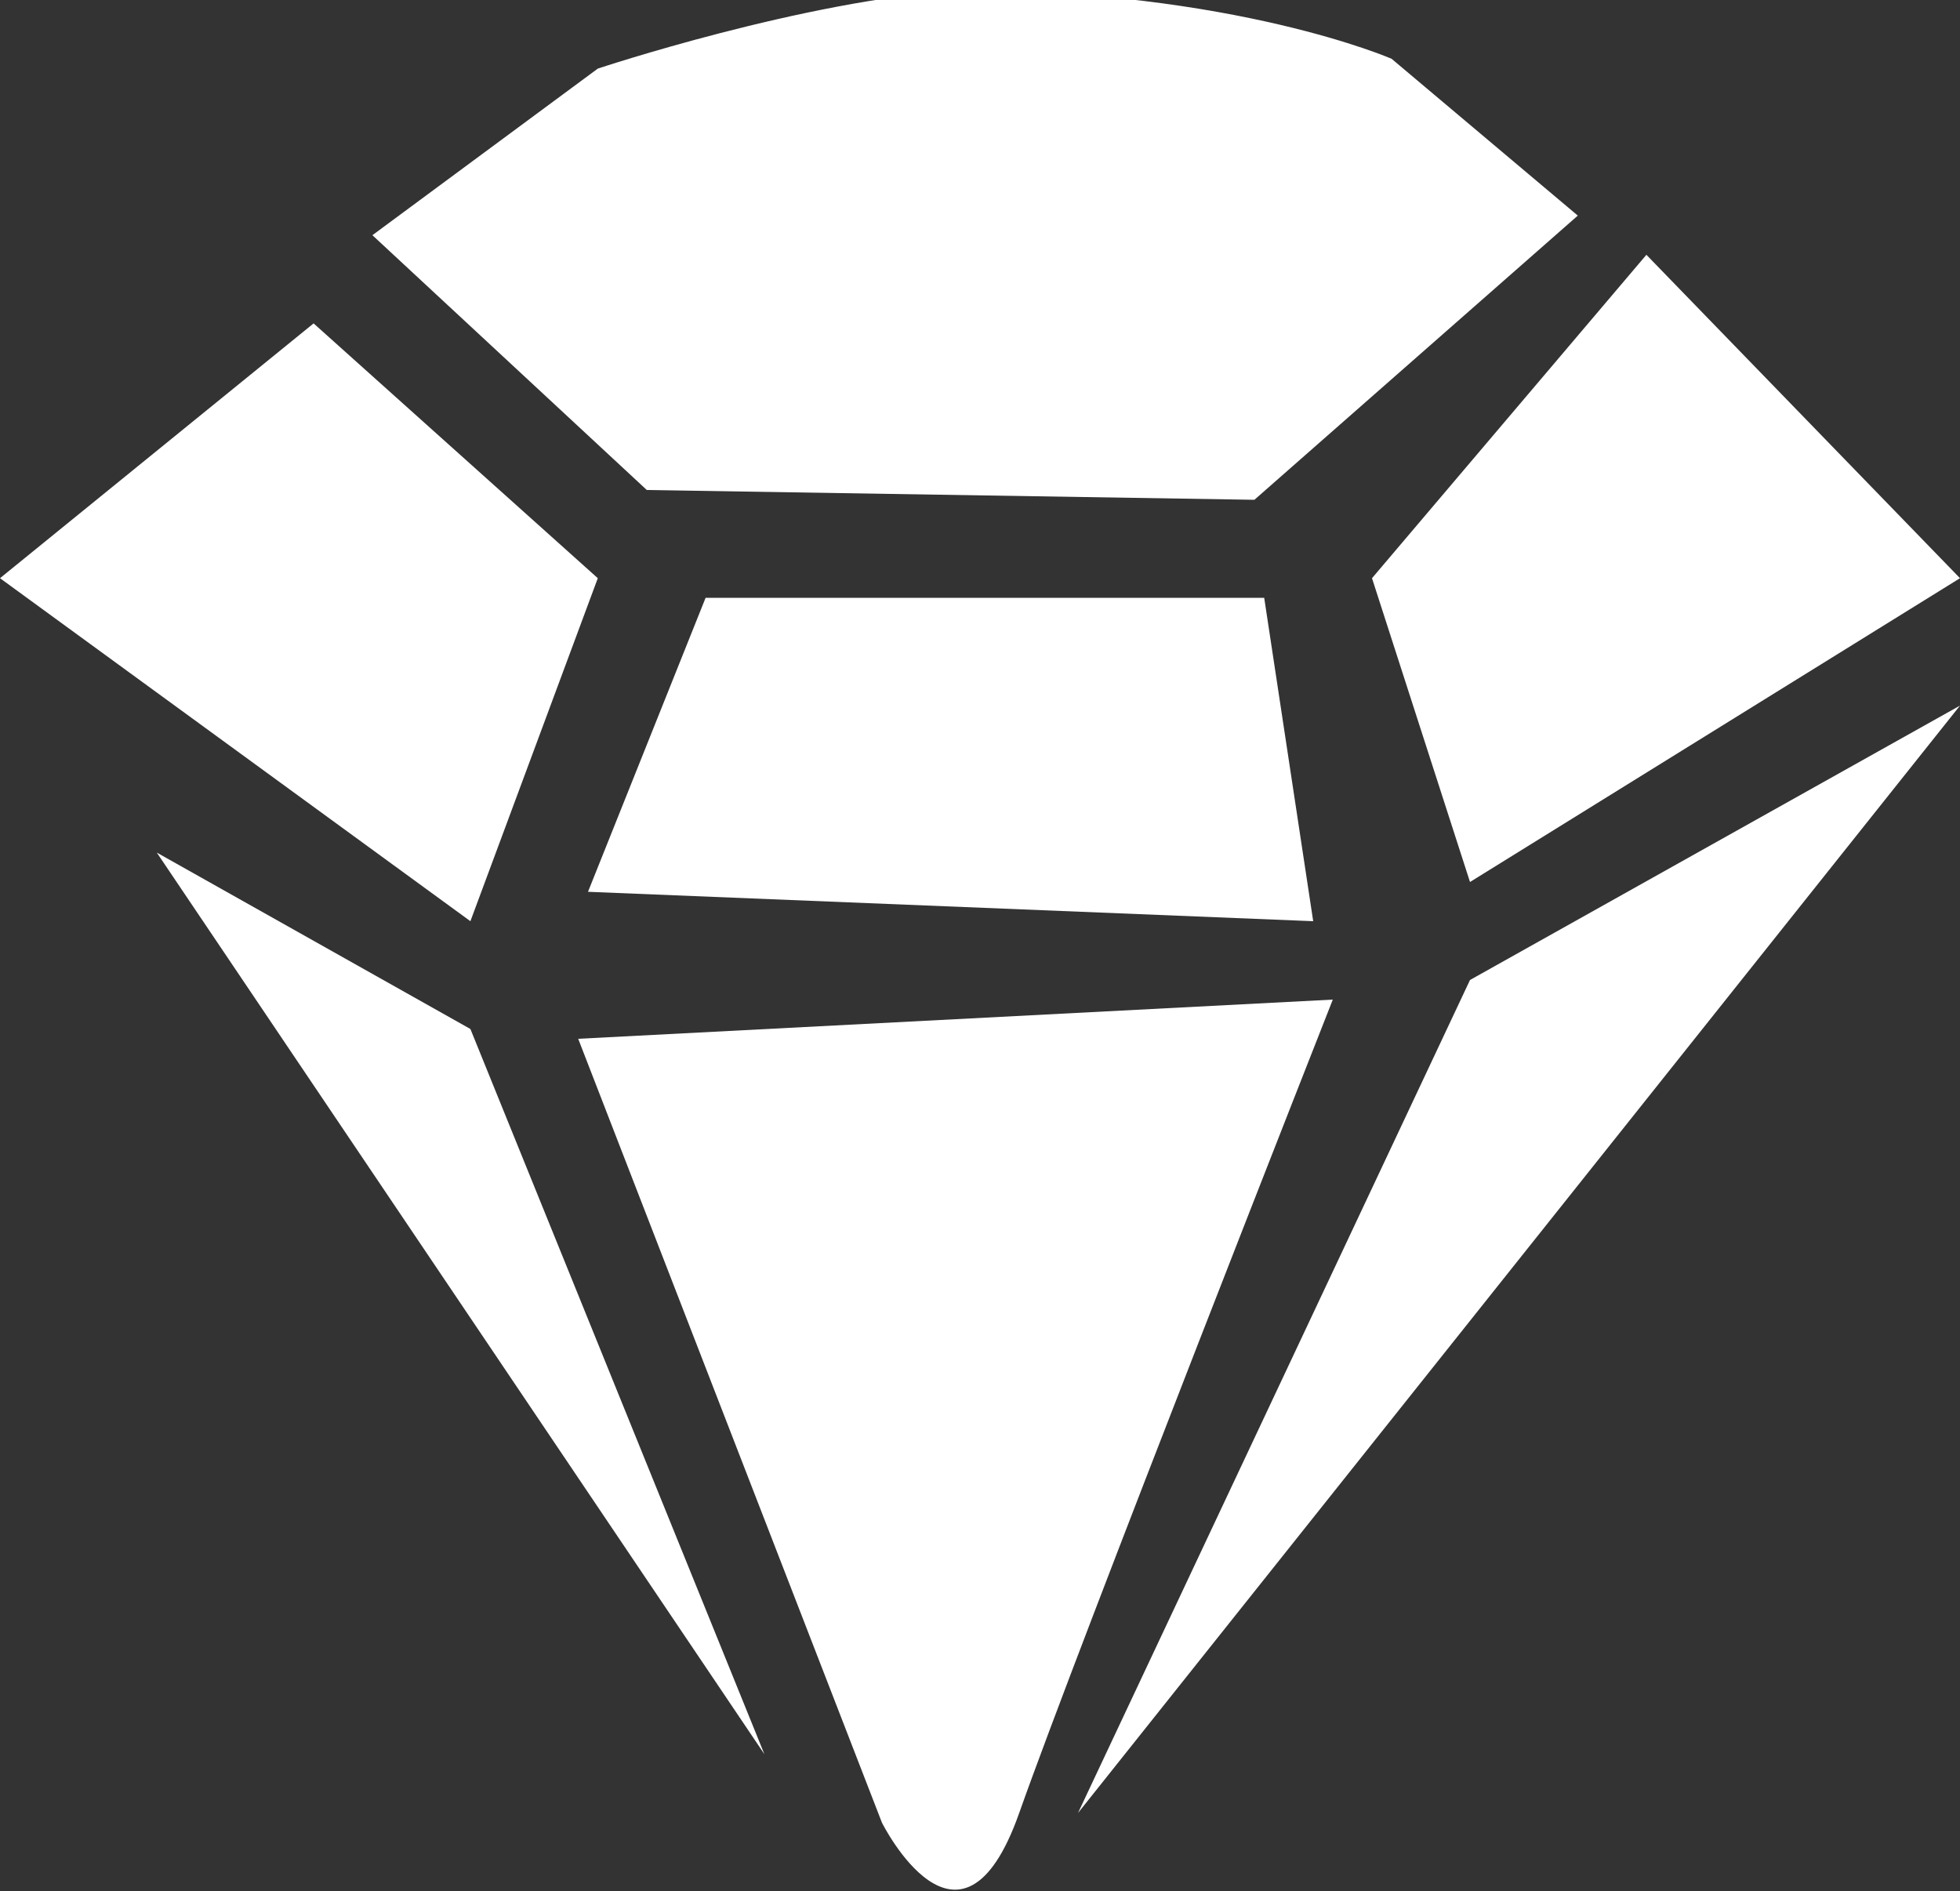
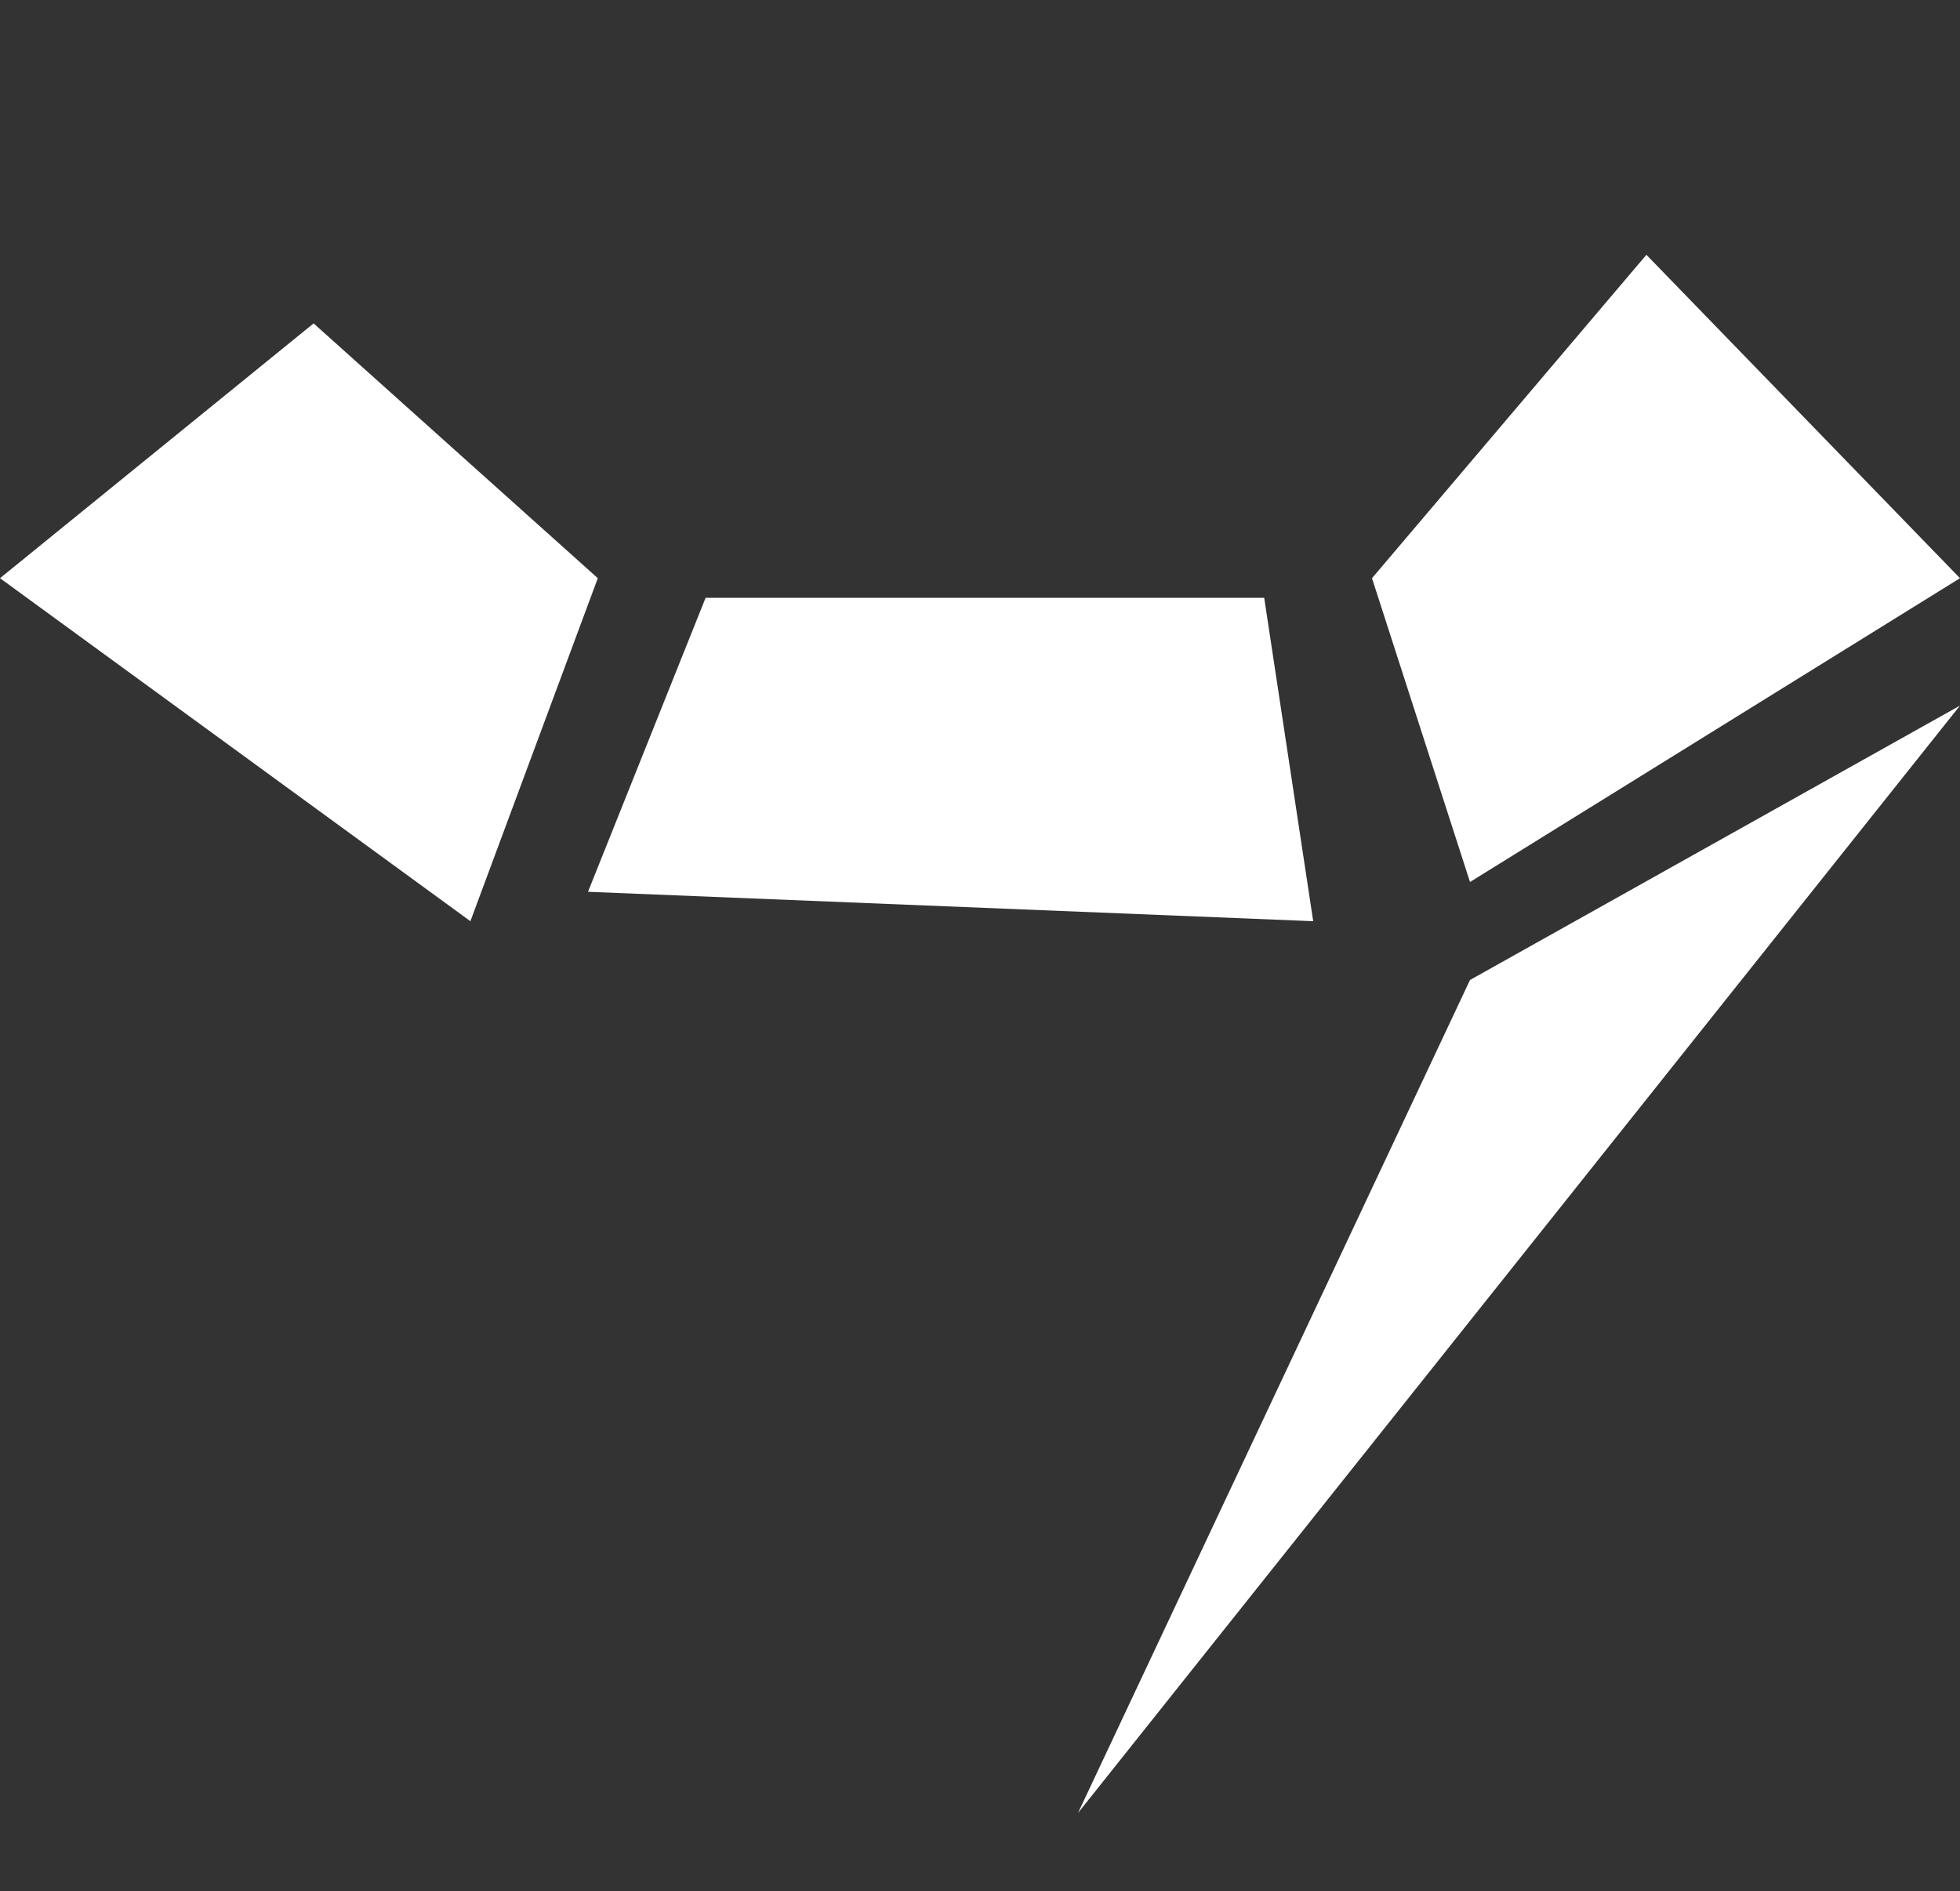
<svg xmlns="http://www.w3.org/2000/svg" version="1.1" id="Layer_1" x="0px" y="0px" viewBox="0 0 20 19.3" style="enable-background:new 0 0 20 19.3;" xml:space="preserve">
  <rect x="0" y="0" width="20" height="19.3" fill="#333333" stroke="none" />
  <style type="text/css">
	.st0{fill:#FFFFFF;}
</style>
  <g id="XMLID_1_">
    <polygon id="XMLID_186_" class="st0" points="0,5.9 4.8,9.4 6.1,5.9 3.2,3.3  " />
    <polygon id="XMLID_185_" class="st0" points="7.2,6.1 6,9.1 13.4,9.4 12.9,6.1  " />
    <polygon id="XMLID_184_" class="st0" points="14,5.9 15,9 20,5.9 16.8,2.6  " />
-     <path id="XMLID_183_" class="st0" d="M6.1,0.7L3.8,2.4L6.6,5l6.2,0.1l3.3-2.9l-1.9-1.6c0,0-1.6-0.7-4.4-0.7C8.2,0,6.1,0.7,6.1,0.7" />
    <polygon id="XMLID_182_" class="st0" points="15,10 11,18.5 20,7.2  " />
-     <polygon id="XMLID_181_" class="st0" points="1.6,8.7 4.8,10.5 7.8,17.9  " />
-     <path id="XMLID_65_" class="st0" d="M5.9,10.6l3.1,8c0,0,0.8,1.6,1.4-0.1c0.6-1.7,3.2-8.3,3.2-8.3L5.9,10.6z" />
  </g>
</svg>